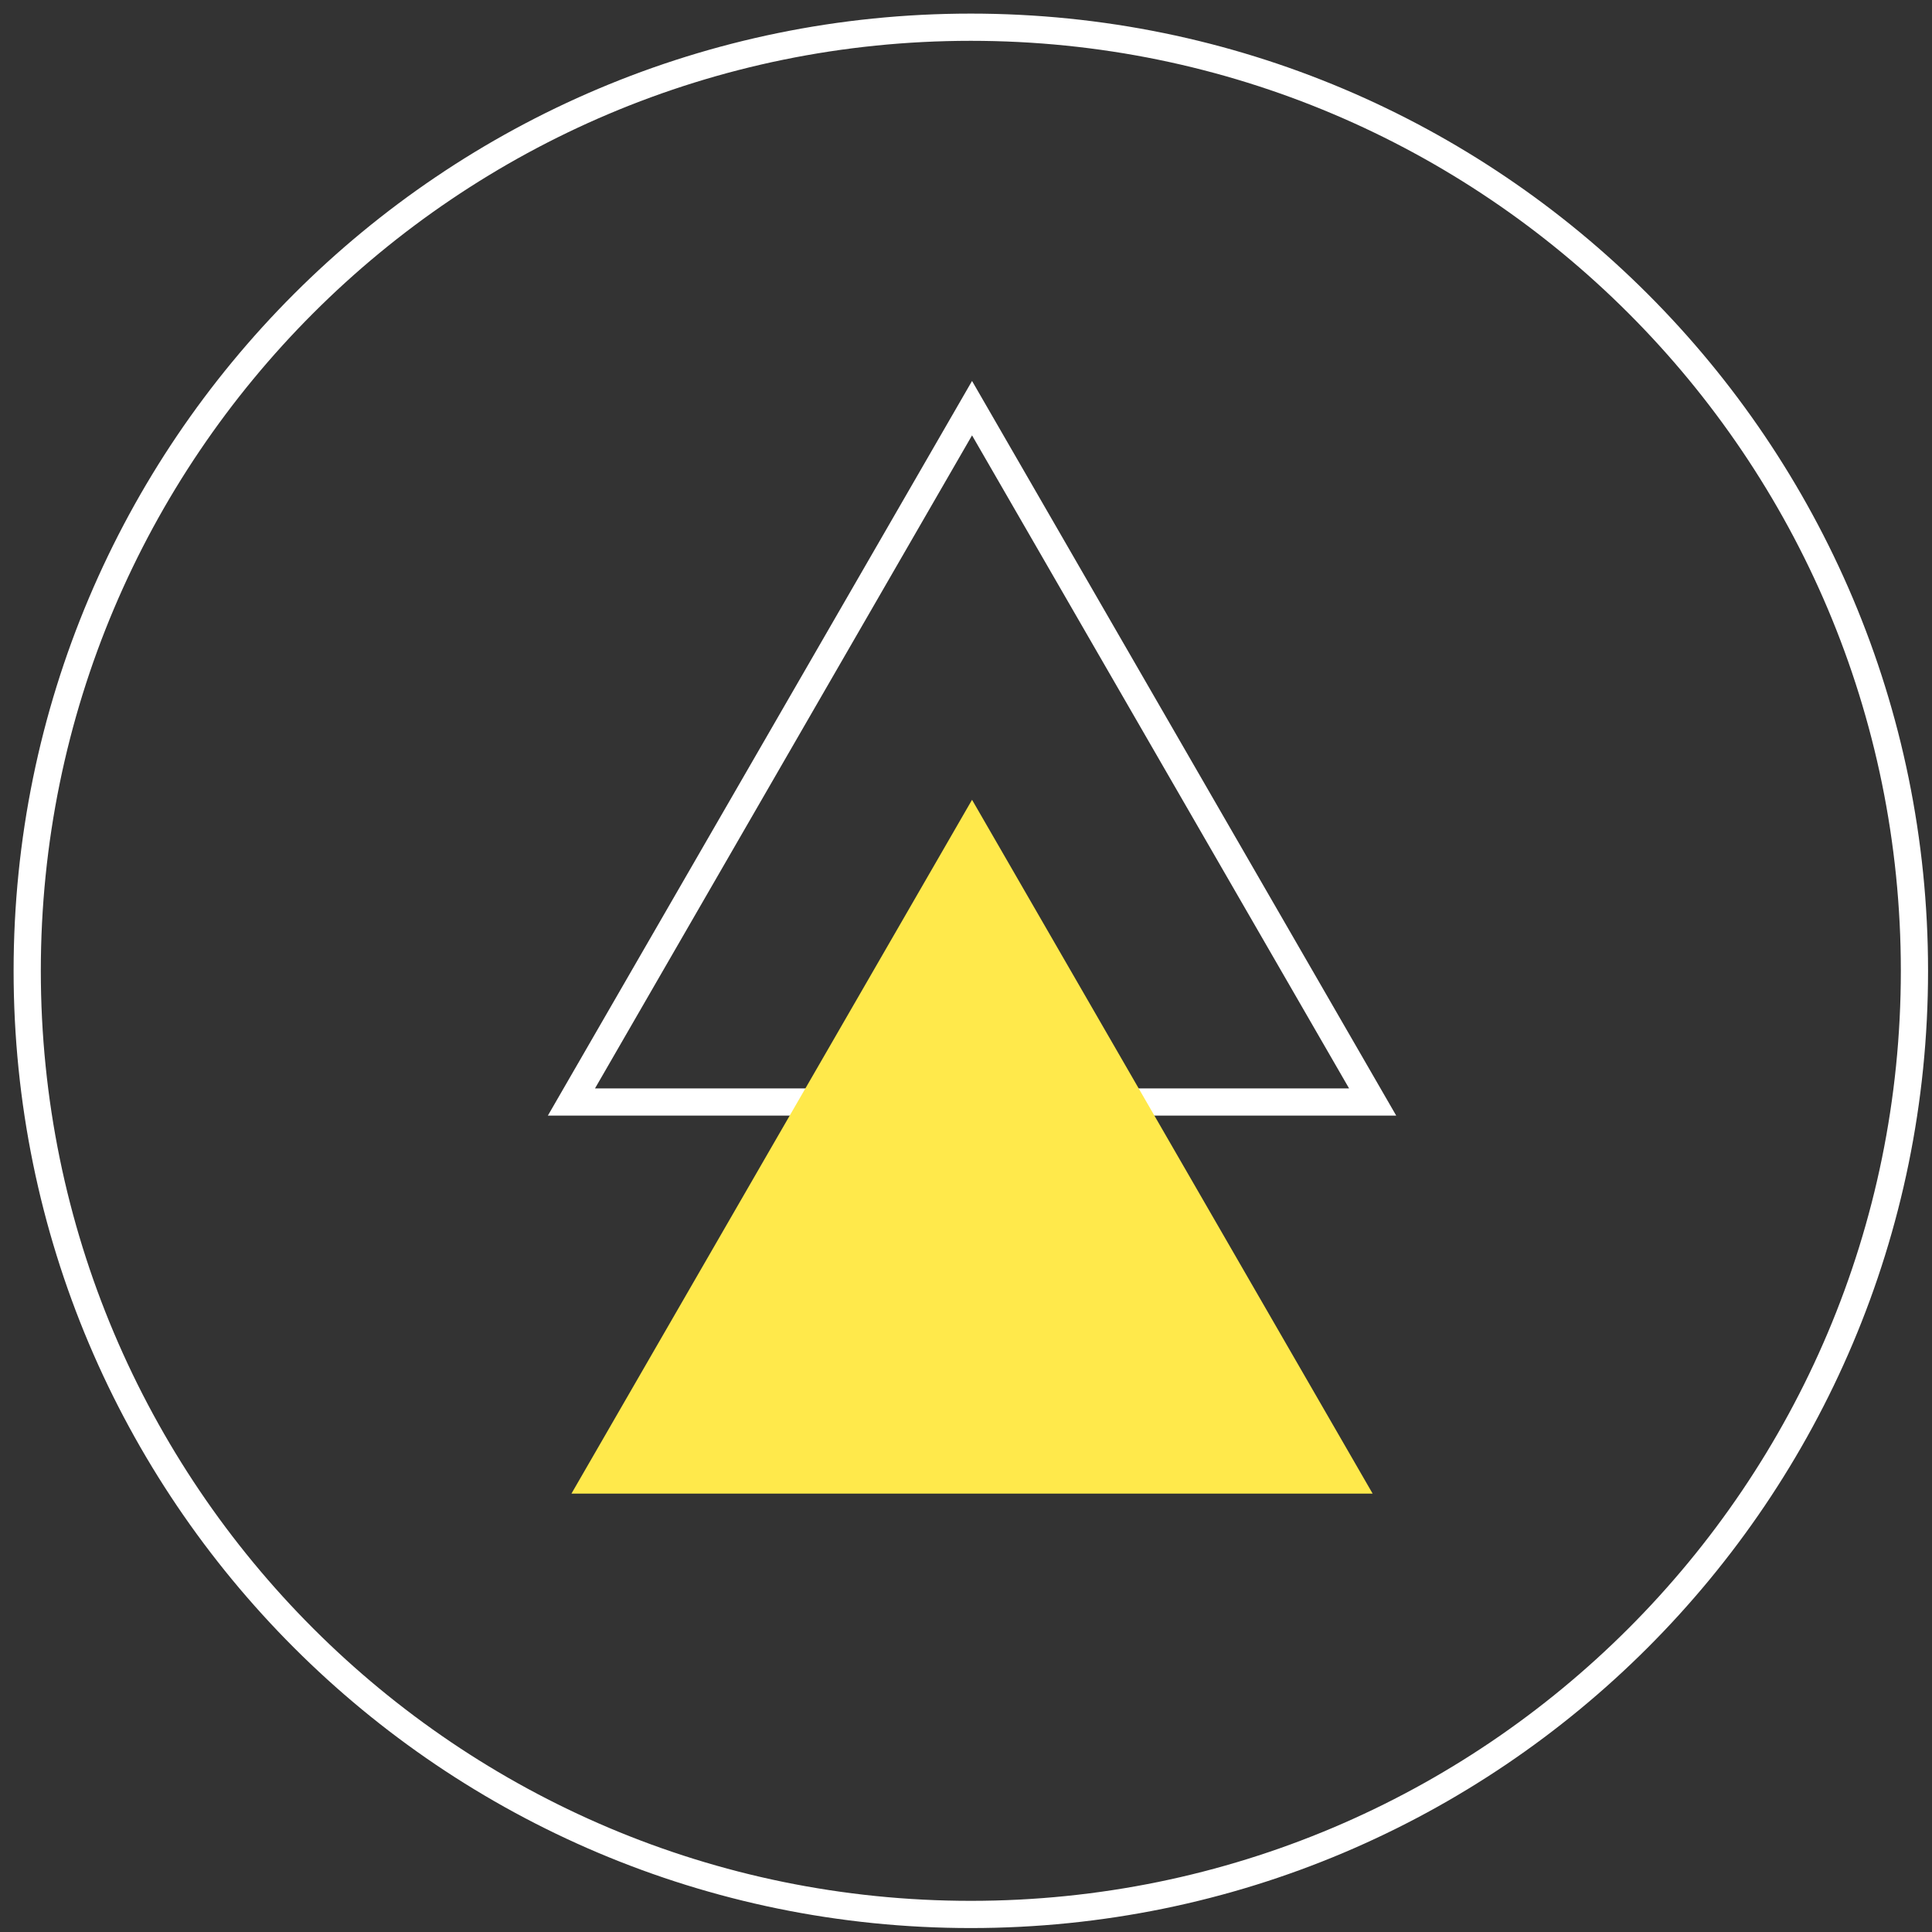
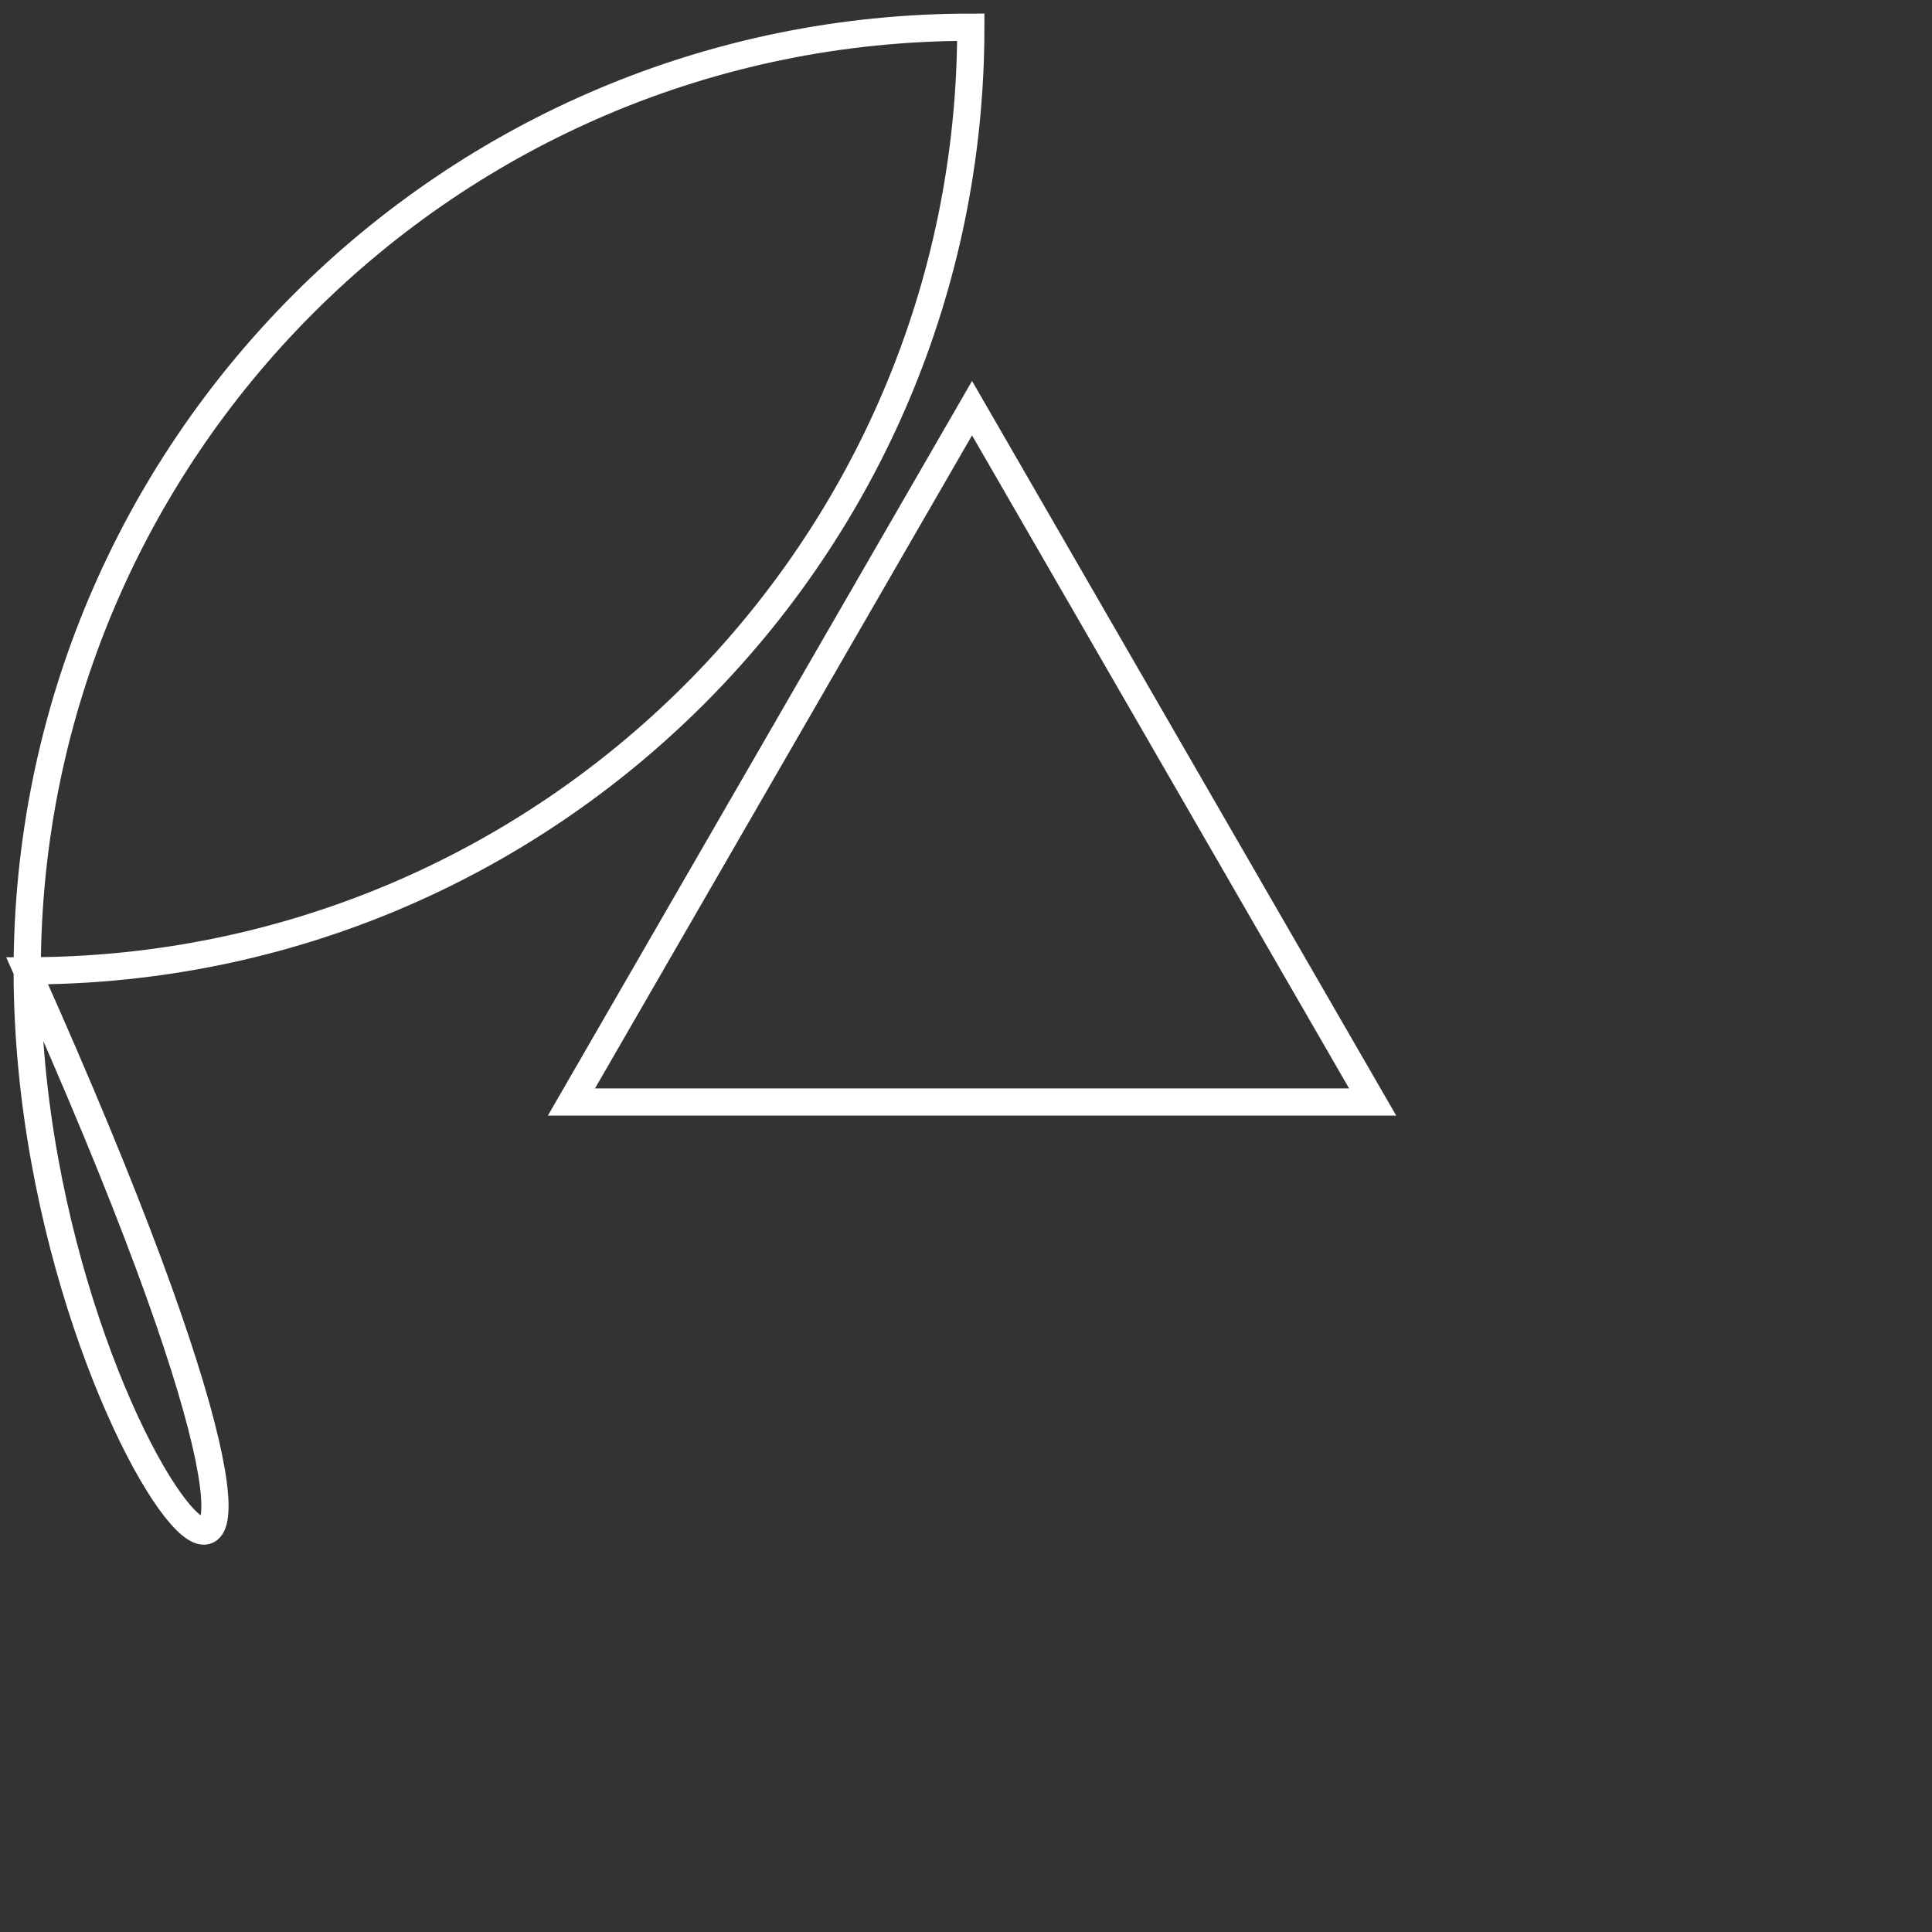
<svg xmlns="http://www.w3.org/2000/svg" width="71" height="71">
  <rect width="100%" height="100%" fill="#333333" stroke="none" />
  <g id="Page-1" stroke="none" stroke-width="1" fill="none" fill-rule="evenodd">
    <g id="Services" transform="translate(-907 -2112)">
      <g id="Group-17-Copy" transform="translate(908 2113)">
        <g id="Group-11">
-           <path d="M34.677 0C53.83 0 69.355 15.526 69.355 34.677c0 19.152-15.526 34.678-34.678 34.678C15.525 69.355 0 53.829 0 34.677 0 15.526 15.525 0 34.677 0z" id="Stroke-1" stroke="#FFF" />
+           <path d="M34.677 0c0 19.152-15.526 34.678-34.678 34.678C15.525 69.355 0 53.829 0 34.677 0 15.526 15.525 0 34.677 0z" id="Stroke-1" stroke="#FFF" />
          <g id="Group-29" transform="translate(20 14)">
            <path id="Path" stroke="#FFF" d="M14.722 0L0 25.498h29.444z" />
-             <path id="Path" fill="#FFE94B" fill-rule="nonzero" d="M14.722 14.392L0 39.89h29.444z" />
          </g>
        </g>
      </g>
    </g>
  </g>
</svg>